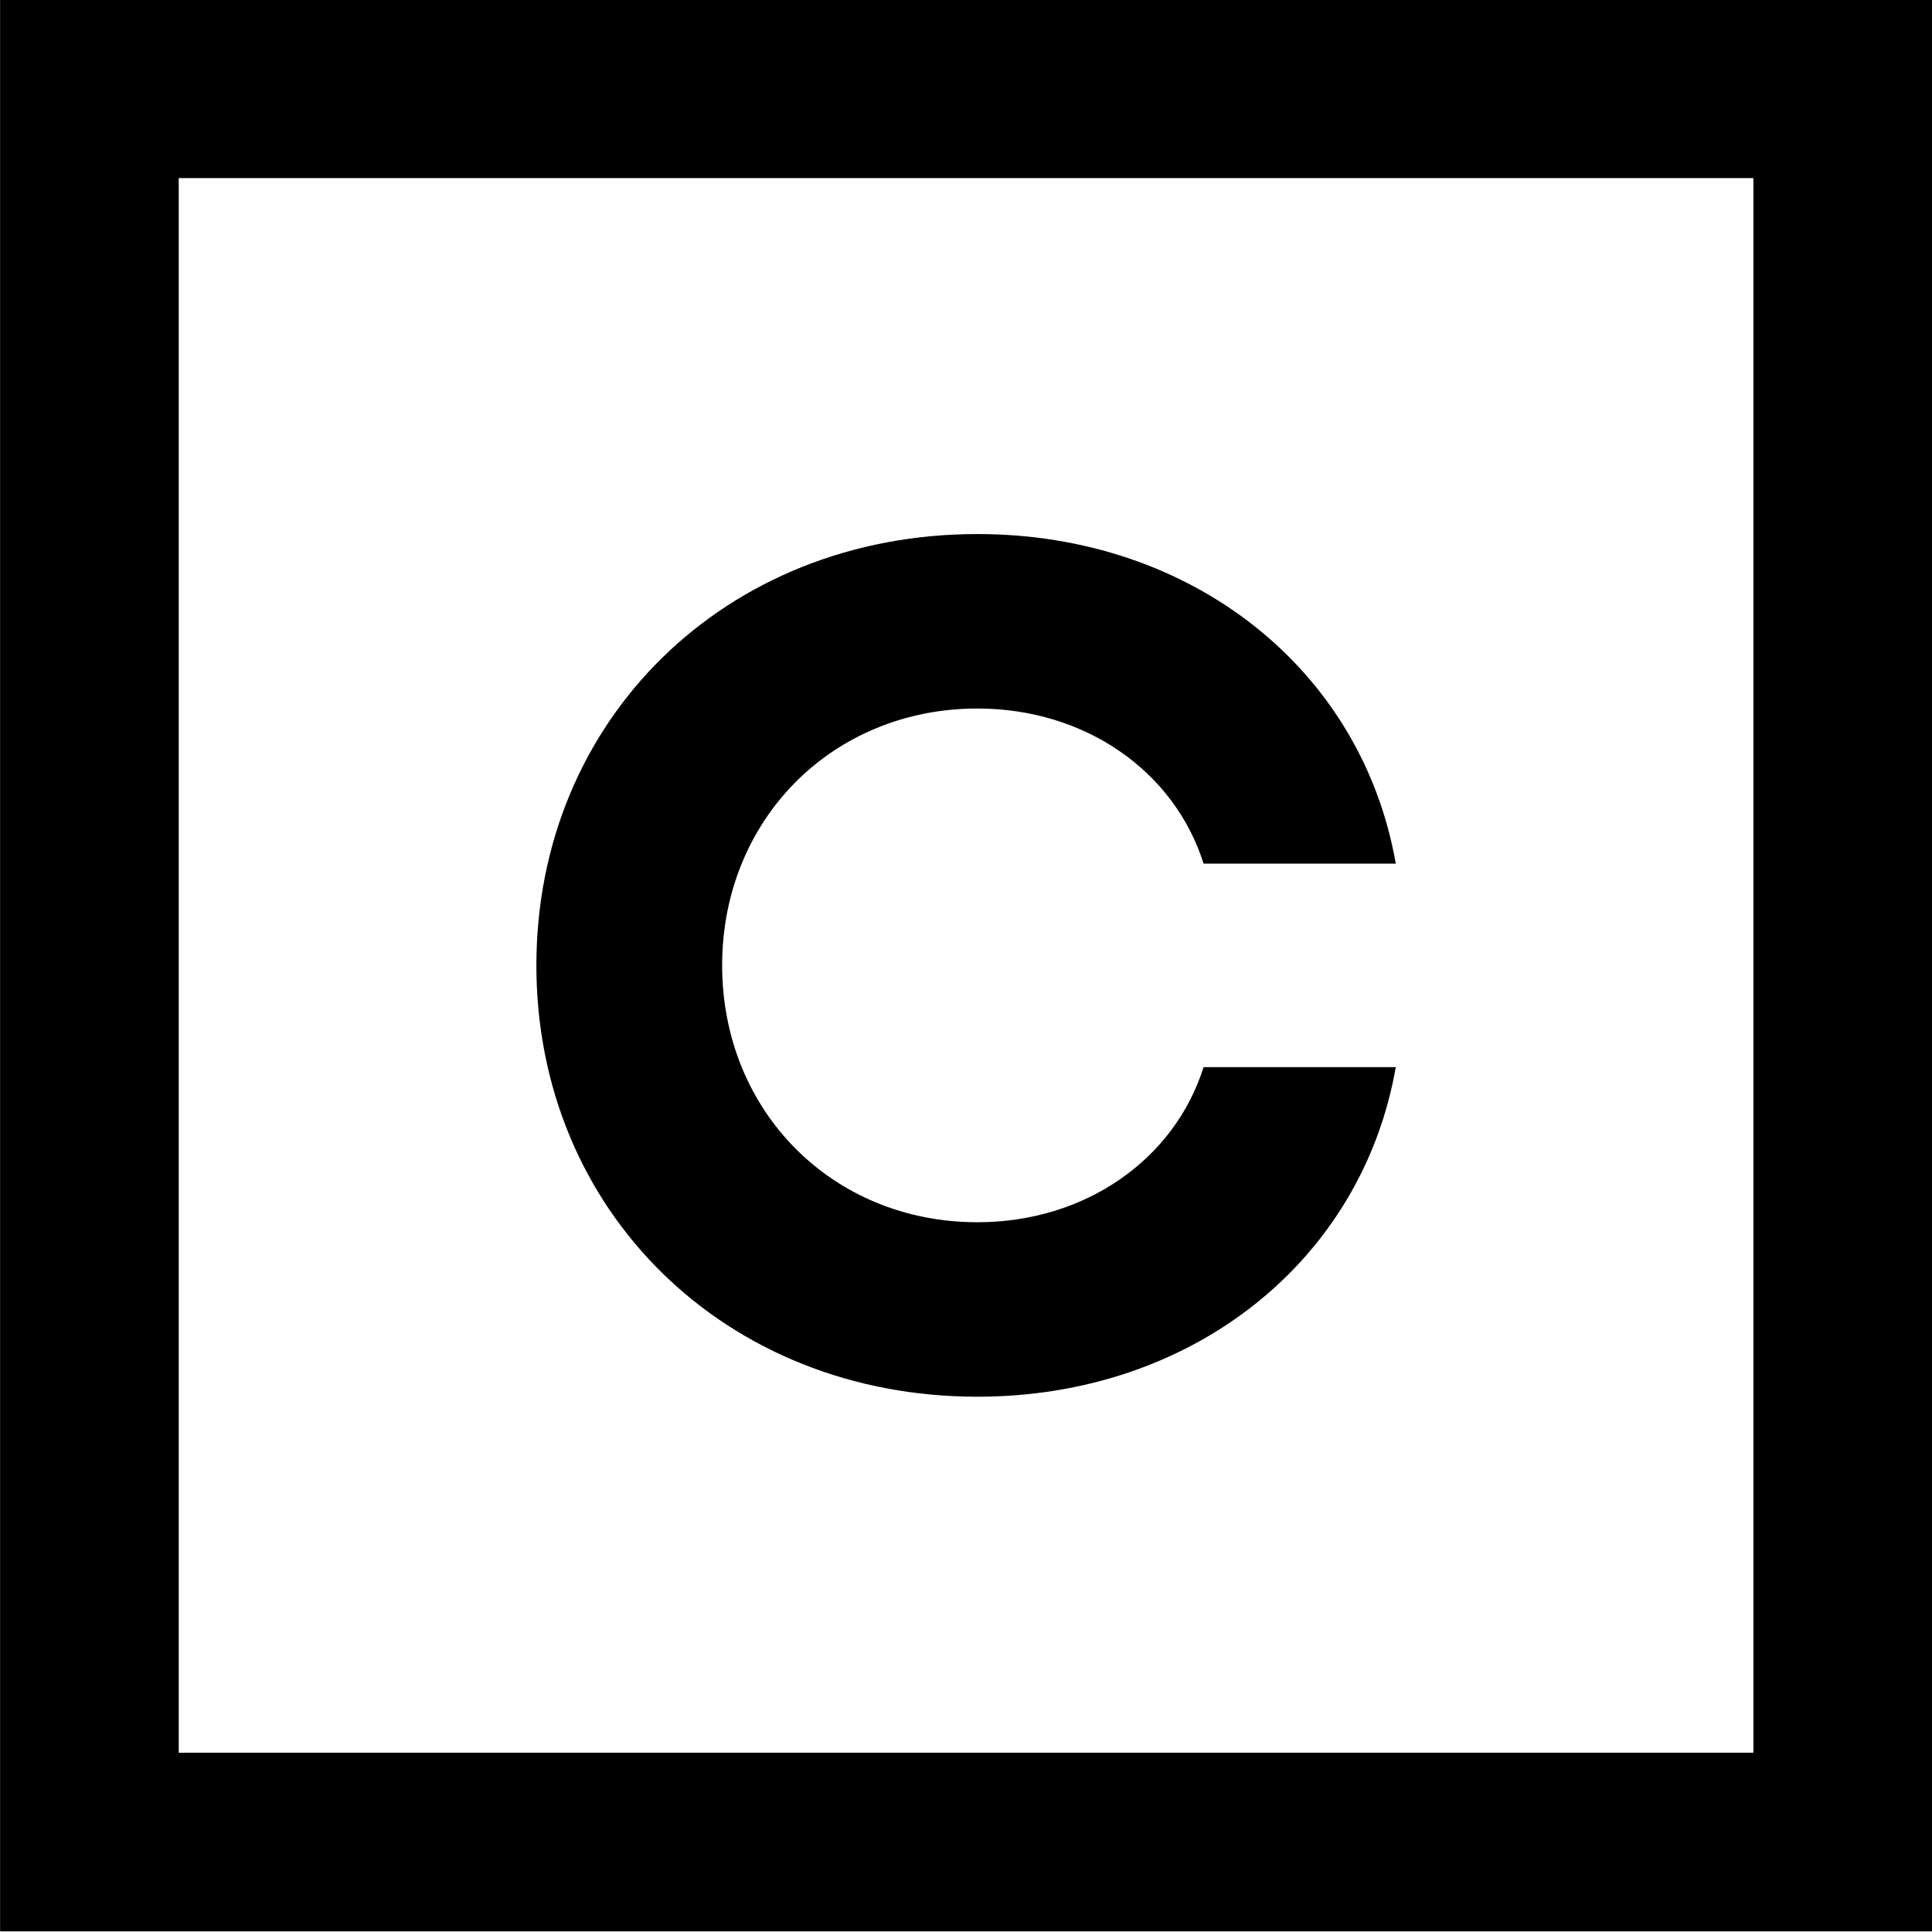
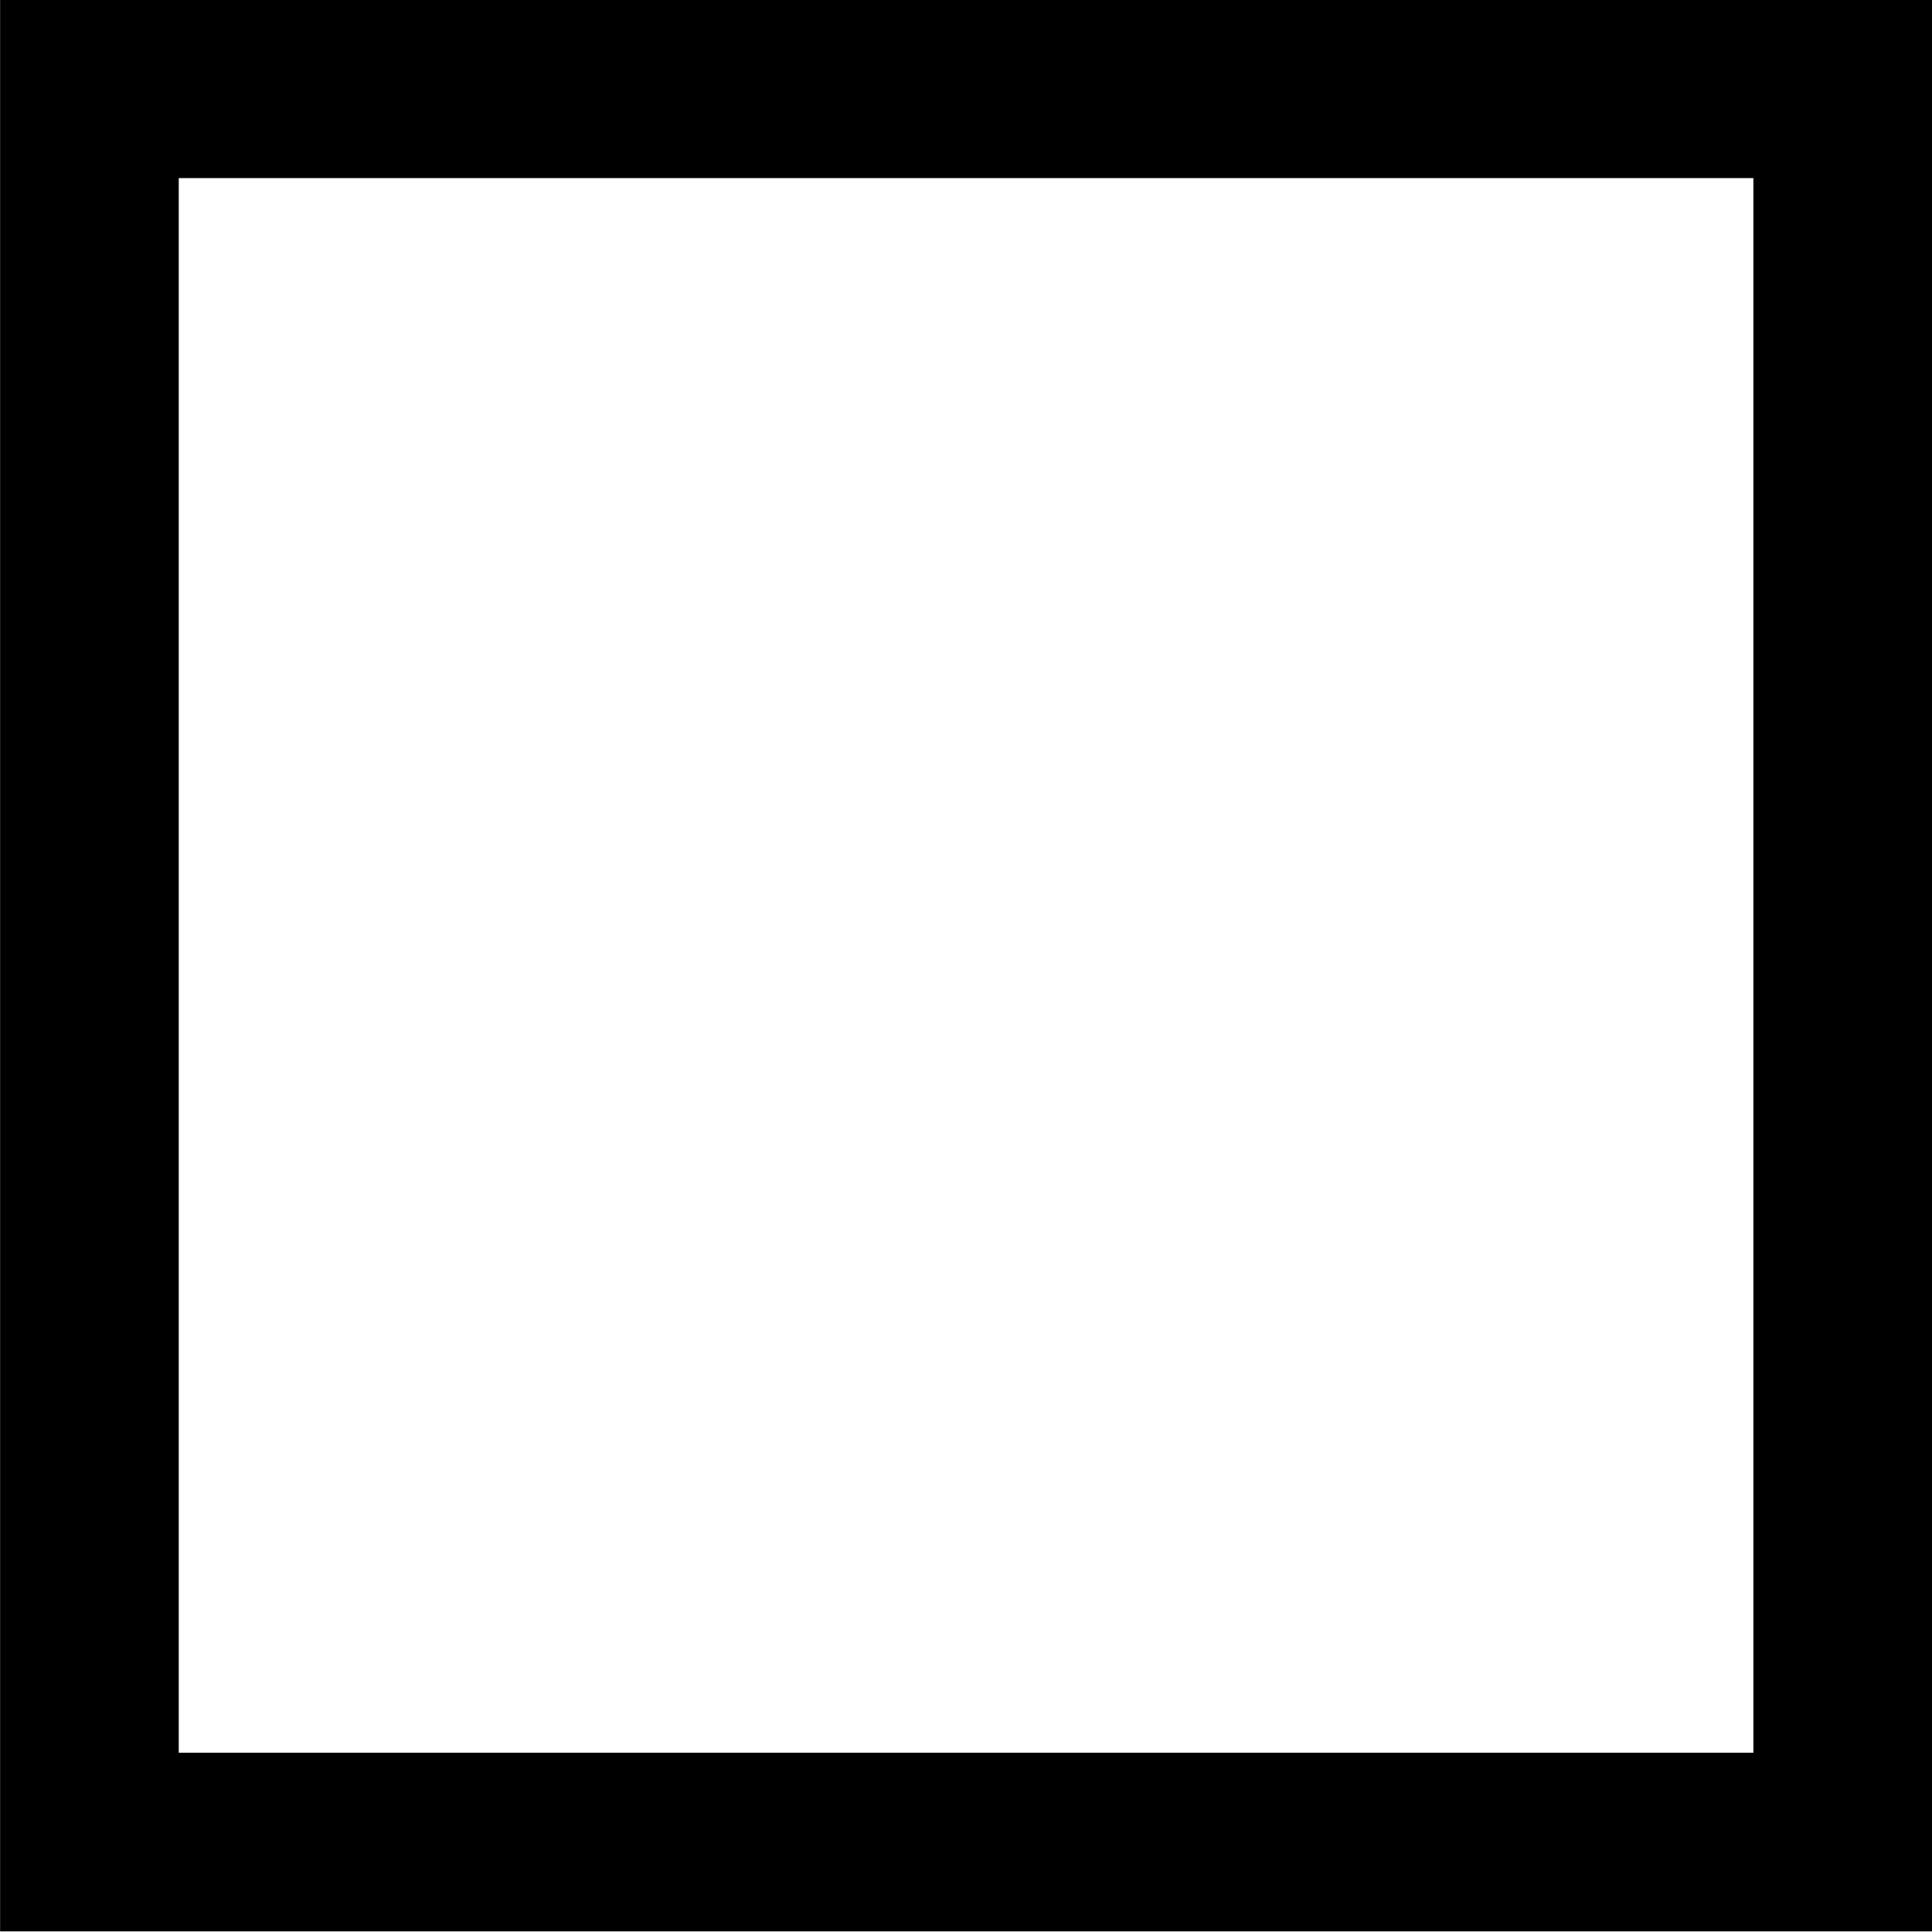
<svg xmlns="http://www.w3.org/2000/svg" id="Layer_1" viewBox="0 0 1000 1000">
  <defs>
    <clipPath id="clippath">
-       <rect x=".05" y="-.29" width="1000" height="999.96" style="fill:none;" />
-     </clipPath>
+       </clipPath>
  </defs>
  <g style="clip-path:url(#clippath);">
-     <path d="M277.63,499.68c0-127.11,97.82-223.26,228.28-223.26,111.18,0,199,70.23,216.54,170.58h-99.48c-15.06-47.66-61.06-80.27-117.07-80.27-75.25,0-132.12,57.7-132.12,132.95s56.87,132.95,132.12,132.95c56,0,102.01-32.61,117.07-80.27h99.48c-17.55,100.35-105.37,170.58-216.54,170.58-130.47,0-228.28-96.16-228.28-223.26" />
+     <path d="M277.63,499.68c0-127.11,97.82-223.26,228.28-223.26,111.18,0,199,70.23,216.54,170.58c-15.06-47.66-61.06-80.27-117.07-80.27-75.25,0-132.12,57.7-132.12,132.95s56.87,132.95,132.12,132.95c56,0,102.01-32.61,117.07-80.27h99.48c-17.55,100.35-105.37,170.58-216.54,170.58-130.47,0-228.28-96.16-228.28-223.26" />
  </g>
  <path d="M92.52,92.18h815.03v815.03H92.52V92.18ZM.05,999.67h1000V-.33H.05v1000Z" />
</svg>